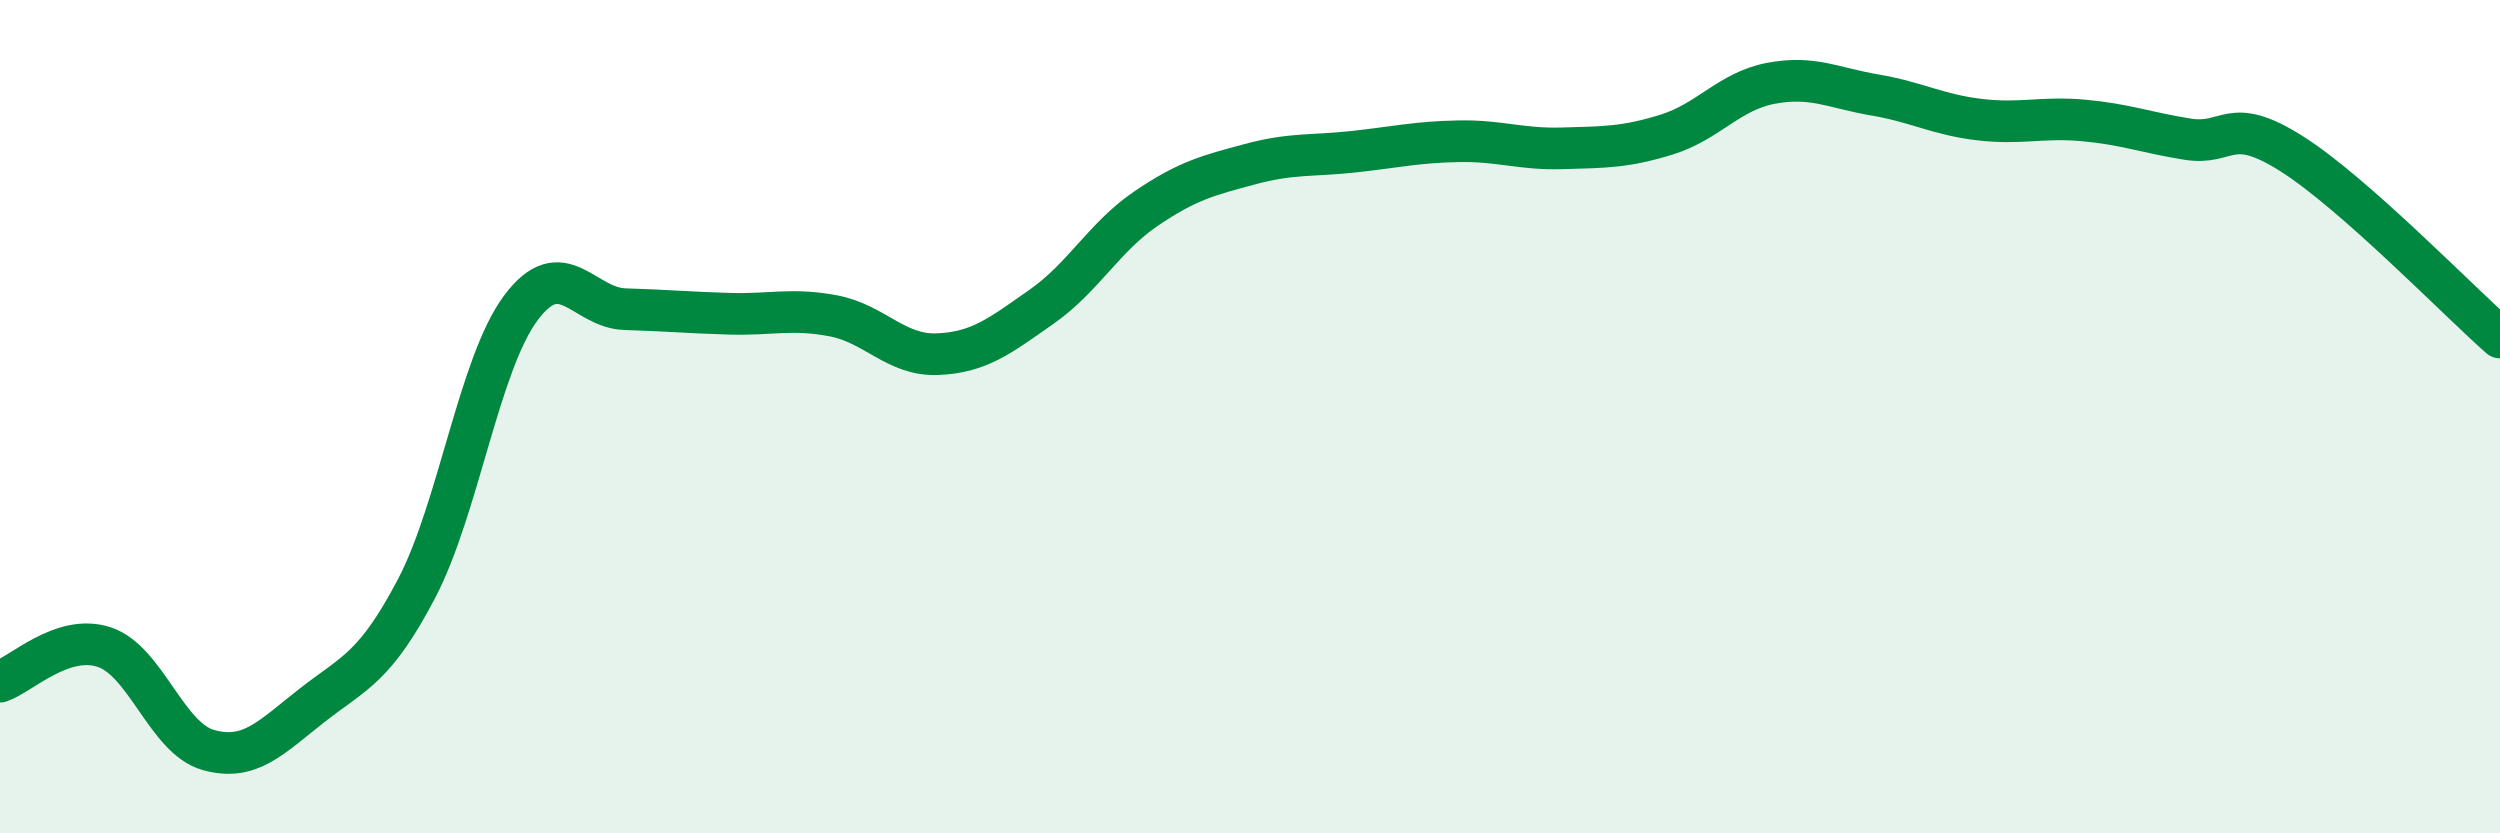
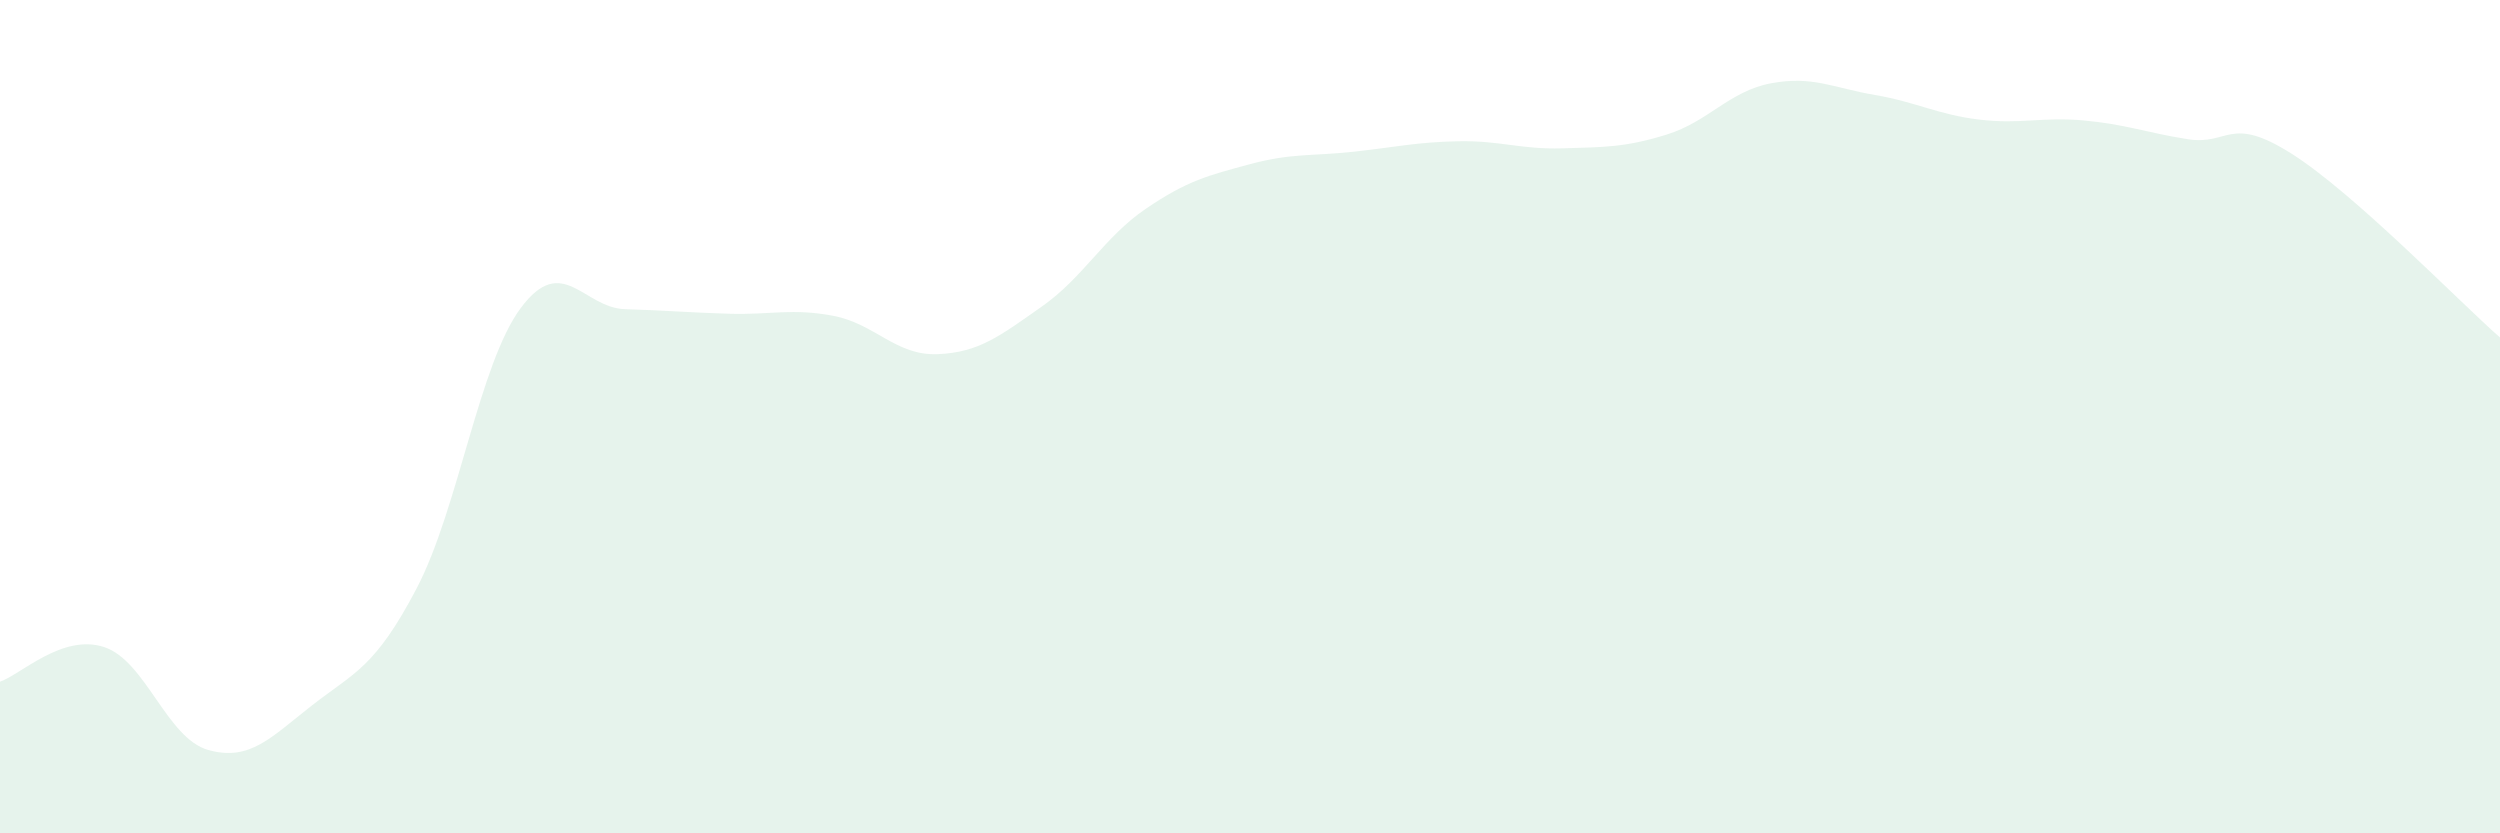
<svg xmlns="http://www.w3.org/2000/svg" width="60" height="20" viewBox="0 0 60 20">
  <path d="M 0,16.36 C 0.5,16.19 1.5,15.2 2.5,15.53 C 3.5,15.86 4,17.72 5,18 C 6,18.28 6.5,17.7 7.5,16.92 C 8.5,16.14 9,16.03 10,14.12 C 11,12.21 11.5,8.73 12.5,7.39 C 13.5,6.05 14,7.39 15,7.42 C 16,7.45 16.5,7.5 17.5,7.53 C 18.5,7.56 19,7.39 20,7.58 C 21,7.77 21.5,8.54 22.5,8.5 C 23.5,8.46 24,8.06 25,7.36 C 26,6.66 26.5,5.69 27.5,5.01 C 28.5,4.33 29,4.21 30,3.94 C 31,3.67 31.5,3.75 32.5,3.64 C 33.5,3.53 34,3.41 35,3.39 C 36,3.37 36.5,3.59 37.5,3.56 C 38.5,3.53 39,3.54 40,3.23 C 41,2.92 41.5,2.19 42.5,2 C 43.5,1.81 44,2.11 45,2.28 C 46,2.45 46.5,2.75 47.5,2.87 C 48.5,2.99 49,2.8 50,2.89 C 51,2.98 51.5,3.18 52.5,3.34 C 53.5,3.5 53.5,2.74 55,3.69 C 56.5,4.64 59,7.22 60,8.1L60 20L0 20Z" fill="#008740" opacity="0.1" stroke-linecap="round" stroke-linejoin="round" />
-   <path d="M 0,16.36 C 0.5,16.19 1.5,15.2 2.5,15.53 C 3.5,15.86 4,17.72 5,18 C 6,18.28 6.5,17.7 7.5,16.92 C 8.5,16.14 9,16.03 10,14.12 C 11,12.21 11.5,8.73 12.5,7.39 C 13.5,6.05 14,7.39 15,7.42 C 16,7.45 16.5,7.5 17.5,7.53 C 18.5,7.56 19,7.39 20,7.58 C 21,7.77 21.5,8.54 22.5,8.5 C 23.5,8.46 24,8.06 25,7.36 C 26,6.66 26.5,5.69 27.5,5.01 C 28.5,4.33 29,4.21 30,3.94 C 31,3.67 31.5,3.75 32.5,3.64 C 33.5,3.53 34,3.41 35,3.39 C 36,3.37 36.5,3.59 37.5,3.56 C 38.5,3.53 39,3.54 40,3.23 C 41,2.92 41.5,2.19 42.5,2 C 43.5,1.81 44,2.11 45,2.28 C 46,2.45 46.5,2.75 47.5,2.87 C 48.5,2.99 49,2.8 50,2.89 C 51,2.98 51.5,3.18 52.5,3.34 C 53.5,3.5 53.5,2.74 55,3.69 C 56.5,4.64 59,7.22 60,8.1" stroke="#008740" stroke-width="1" fill="none" stroke-linecap="round" stroke-linejoin="round" />
</svg>